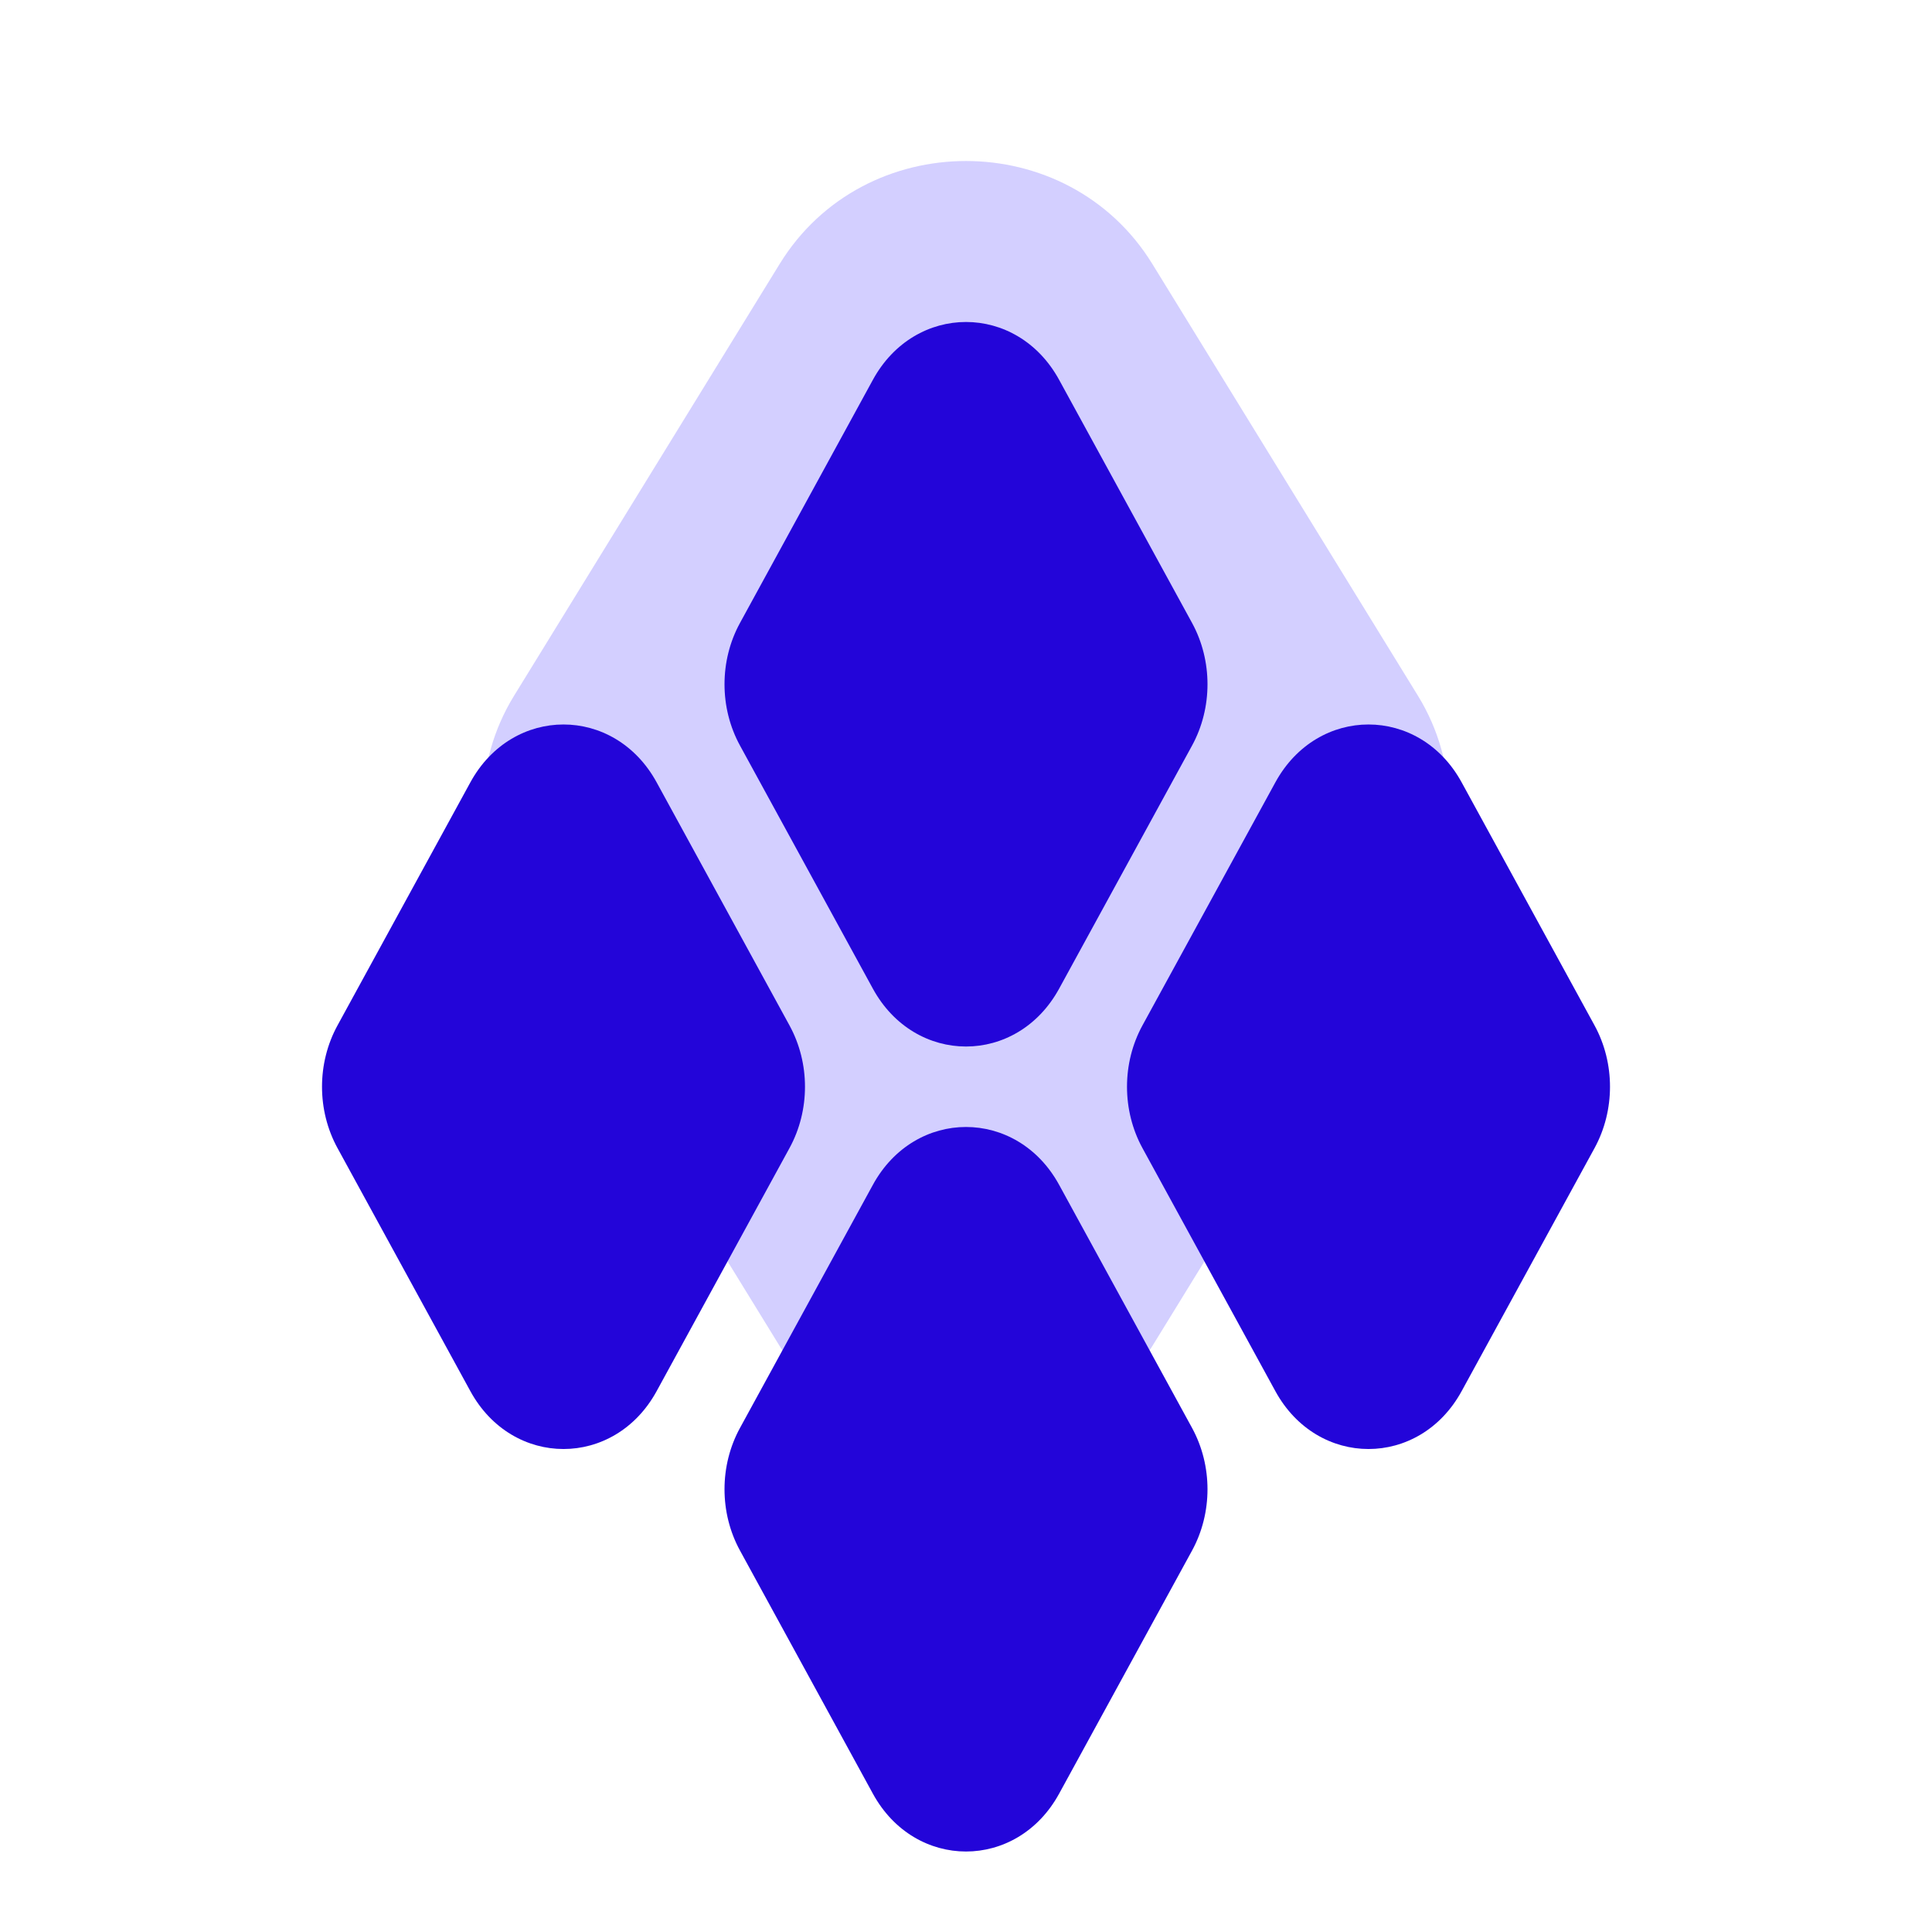
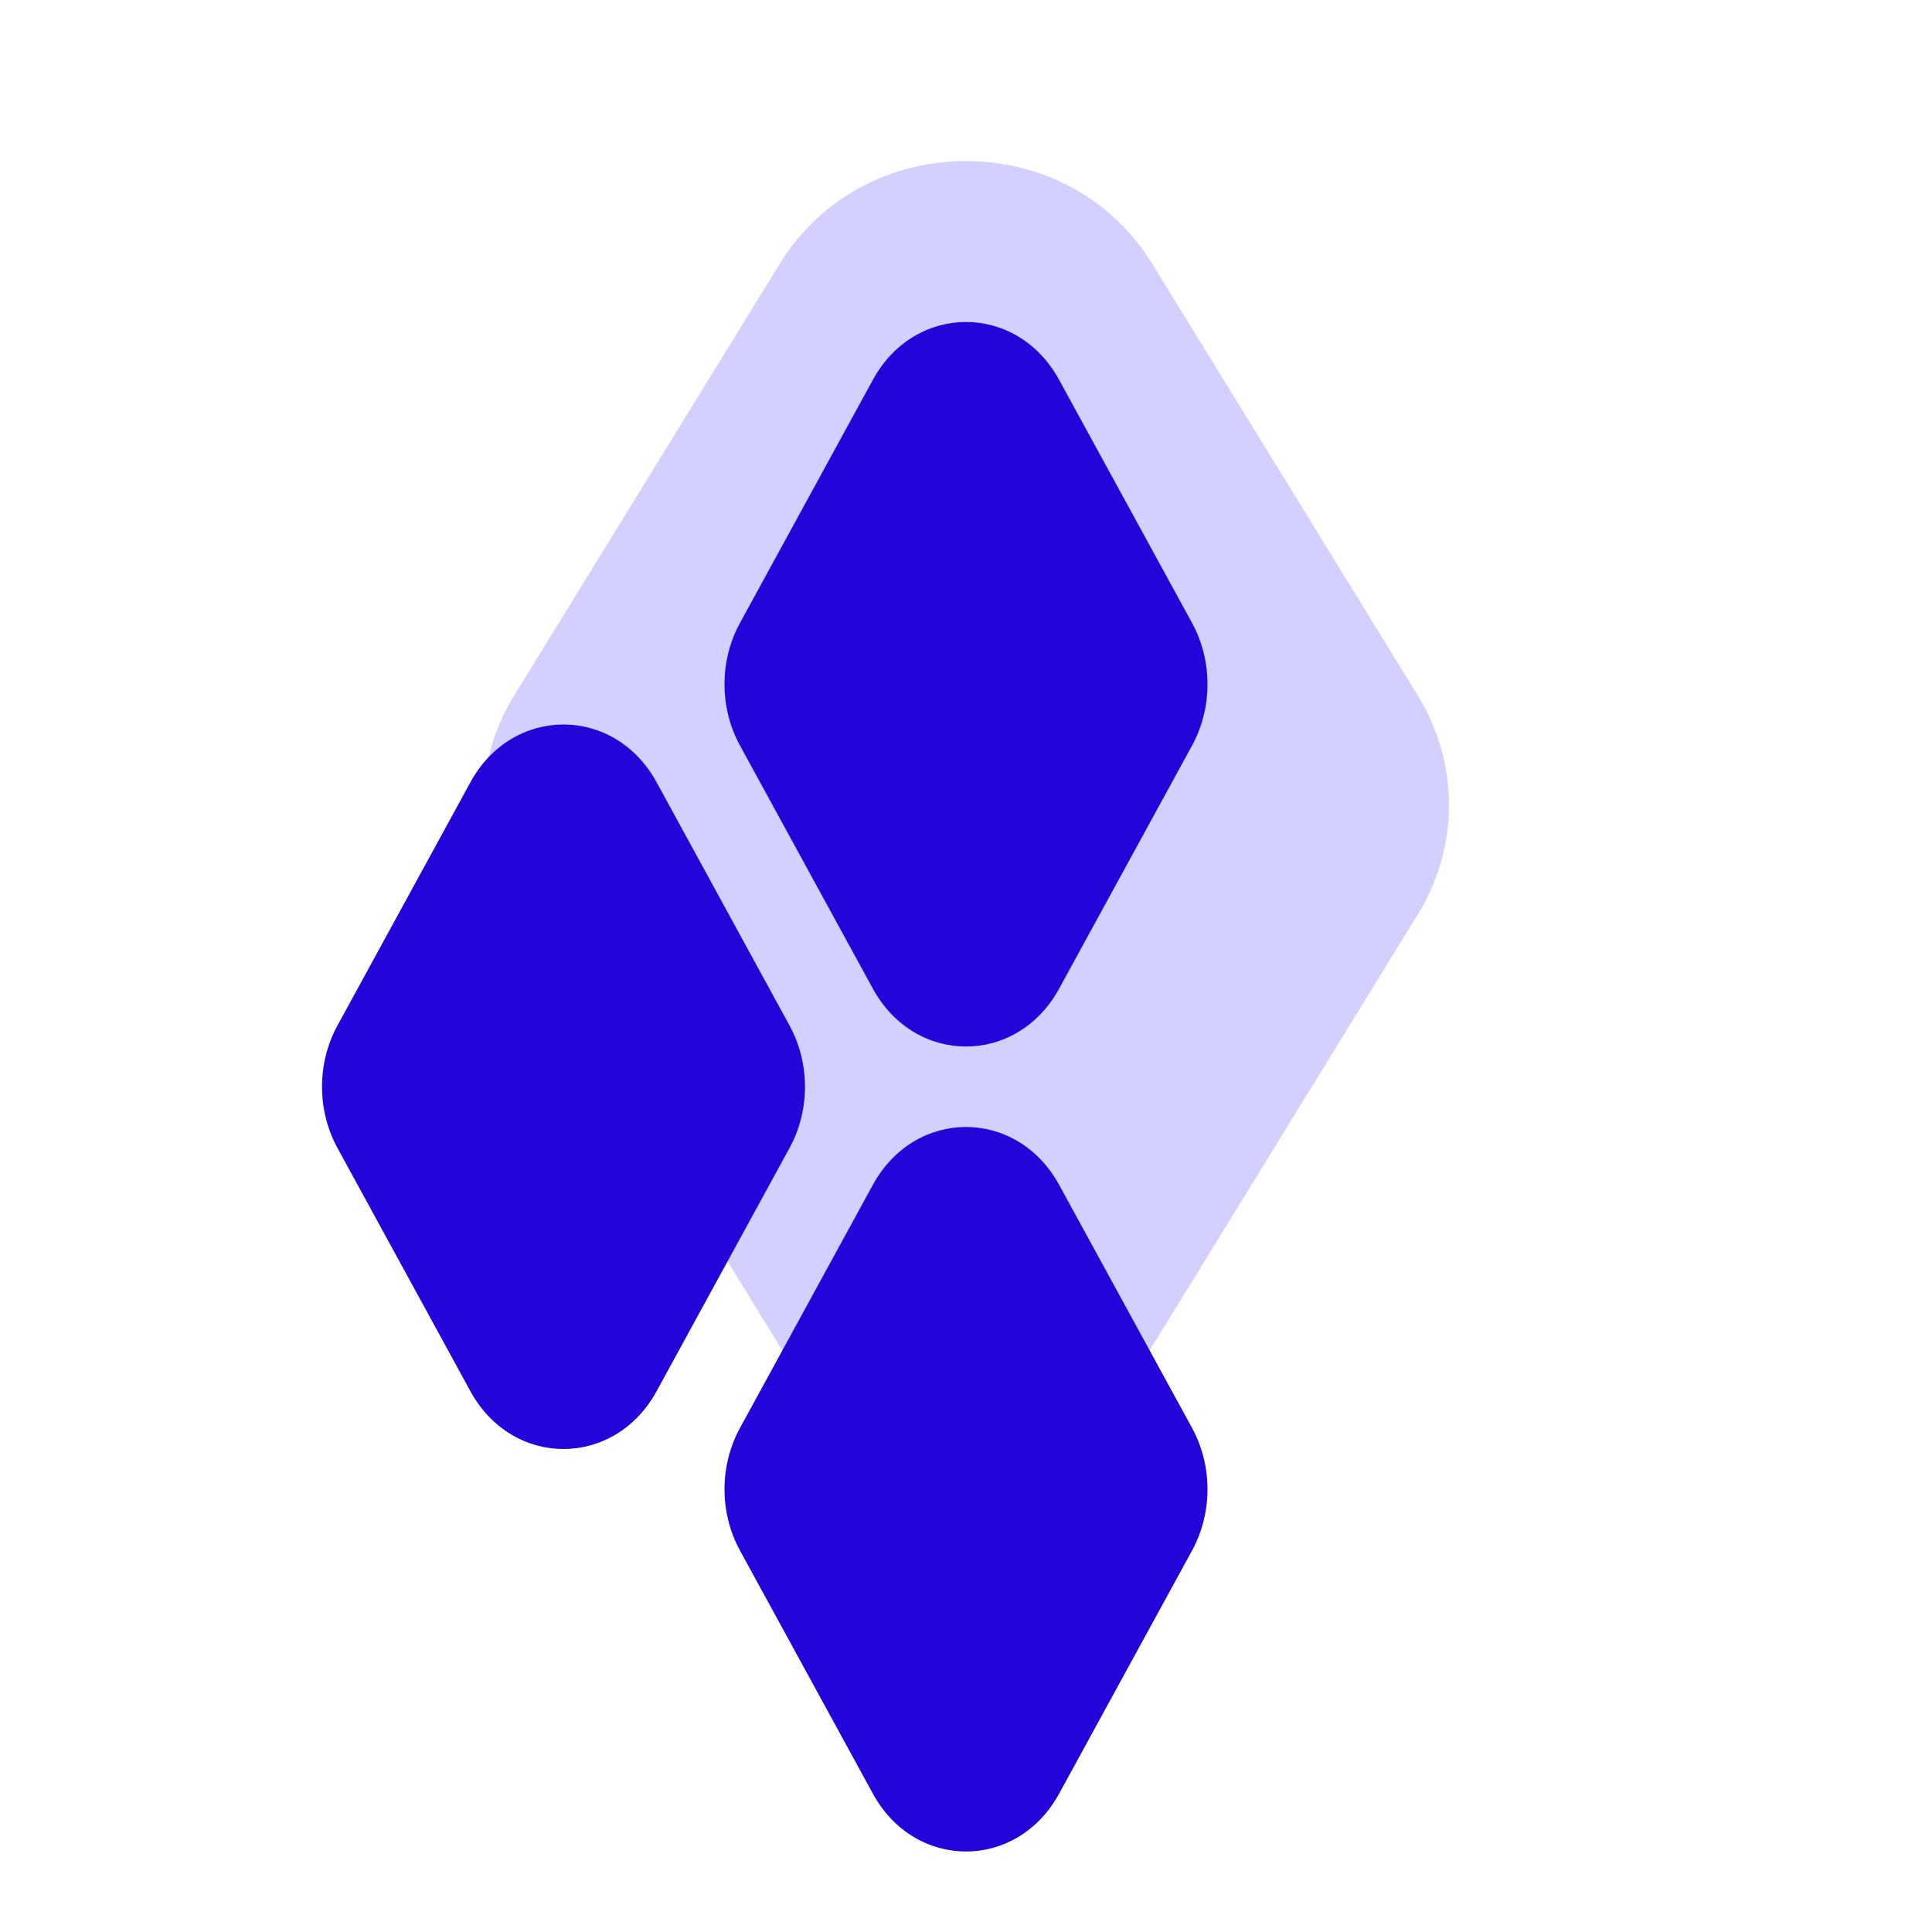
<svg xmlns="http://www.w3.org/2000/svg" width="36" height="36" viewBox="0 0 36 36" fill="none">
  <path fill-rule="evenodd" clip-rule="evenodd" d="M14.528 4.918C16.101 2.361 19.899 2.361 21.472 4.918L26.423 12.967C27.192 14.219 27.192 15.781 26.423 17.032L21.472 25.082C19.899 27.639 16.101 27.639 14.528 25.082L9.577 17.032C8.808 15.781 8.808 14.219 9.577 12.967L14.528 4.918Z" fill="#D3CFFF" />
  <path fill-rule="evenodd" clip-rule="evenodd" d="M16.264 7.079C17.05 5.64 18.95 5.64 19.736 7.079L22.212 11.607C22.596 12.31 22.596 13.19 22.212 13.893L19.736 18.421C18.95 19.86 17.05 19.86 16.264 18.421L13.789 13.893C13.404 13.19 13.404 12.31 13.789 11.607L16.264 7.079Z" fill="#2305D9" />
  <path fill-rule="evenodd" clip-rule="evenodd" d="M8.764 14.579C9.55 13.14 11.45 13.14 12.236 14.579L14.711 19.107C15.096 19.81 15.096 20.69 14.711 21.393L12.236 25.921C11.45 27.36 9.55 27.36 8.764 25.921L6.289 21.393C5.904 20.69 5.904 19.81 6.289 19.107L8.764 14.579Z" fill="#2305D9" />
-   <path fill-rule="evenodd" clip-rule="evenodd" d="M23.764 14.579C24.55 13.14 26.45 13.14 27.236 14.579L29.712 19.107C30.096 19.81 30.096 20.69 29.712 21.393L27.236 25.921C26.45 27.36 24.55 27.36 23.764 25.921L21.288 21.393C20.904 20.69 20.904 19.81 21.288 19.107L23.764 14.579Z" fill="#2305D9" />
  <path fill-rule="evenodd" clip-rule="evenodd" d="M16.264 22.079C17.05 20.64 18.95 20.64 19.736 22.079L22.212 26.607C22.596 27.31 22.596 28.19 22.212 28.893L19.736 33.421C18.95 34.86 17.05 34.86 16.264 33.421L13.789 28.893C13.404 28.19 13.404 27.31 13.789 26.607L16.264 22.079Z" fill="#2305D9" />
</svg>